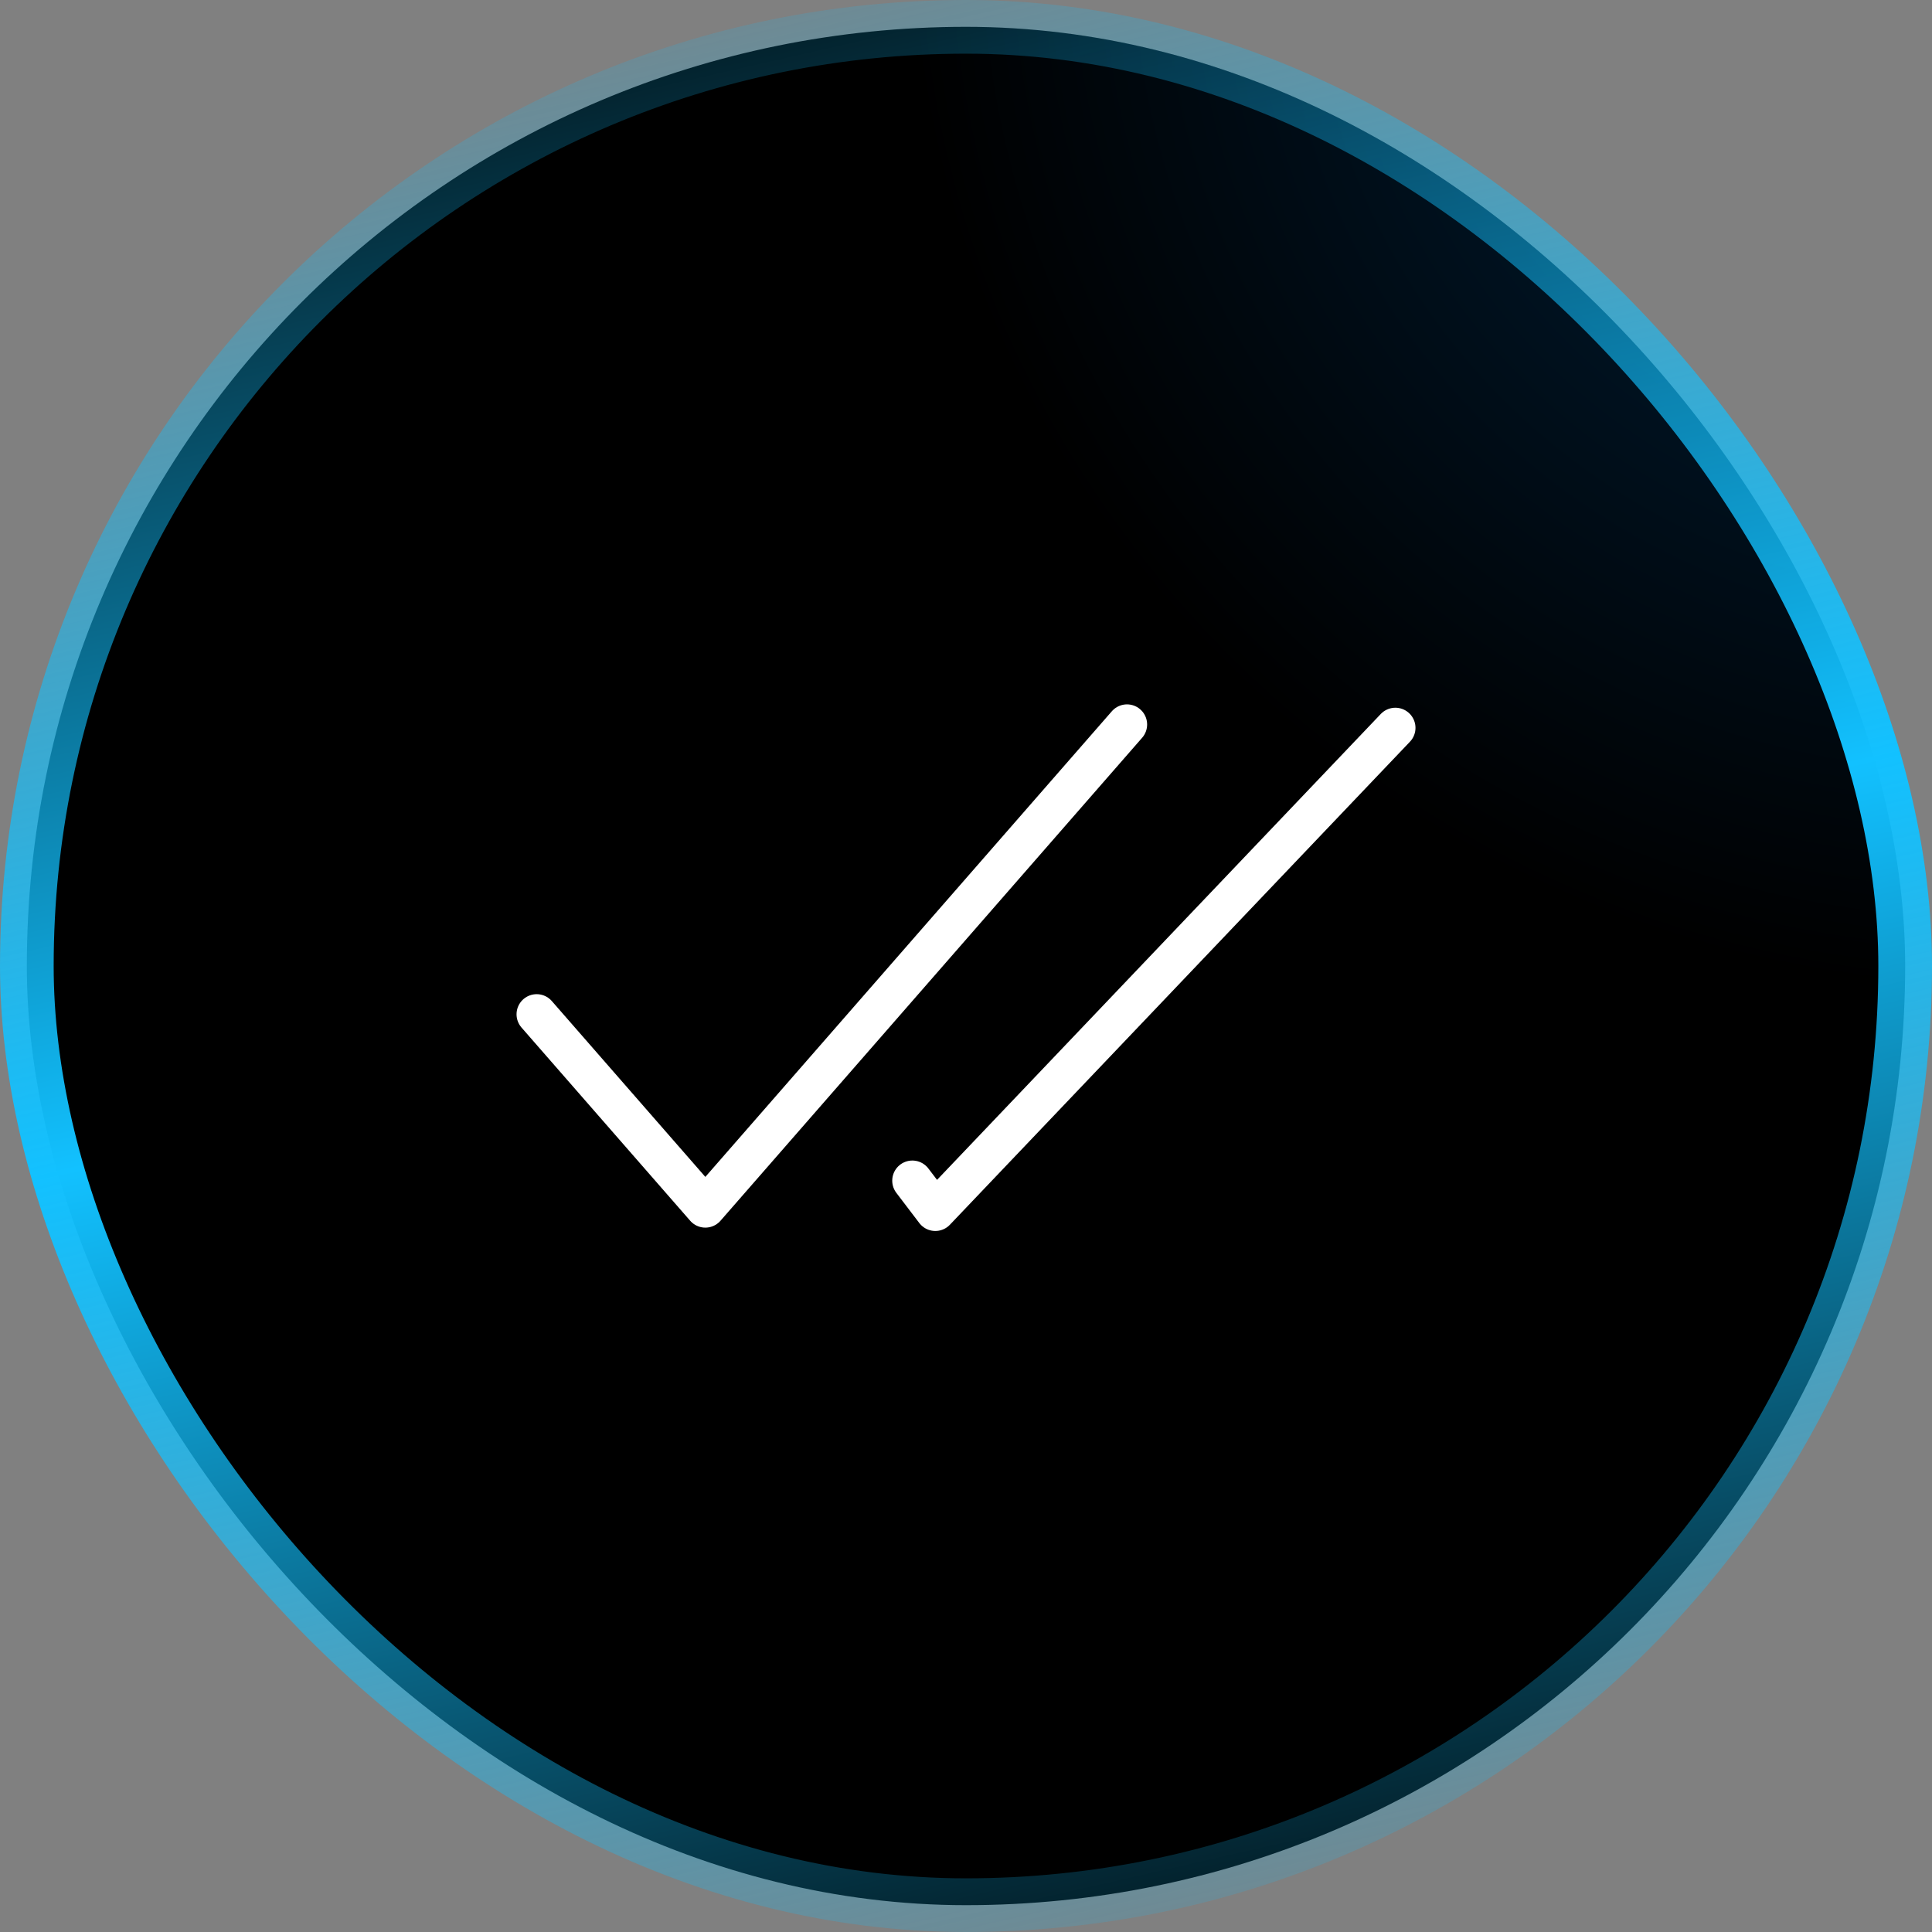
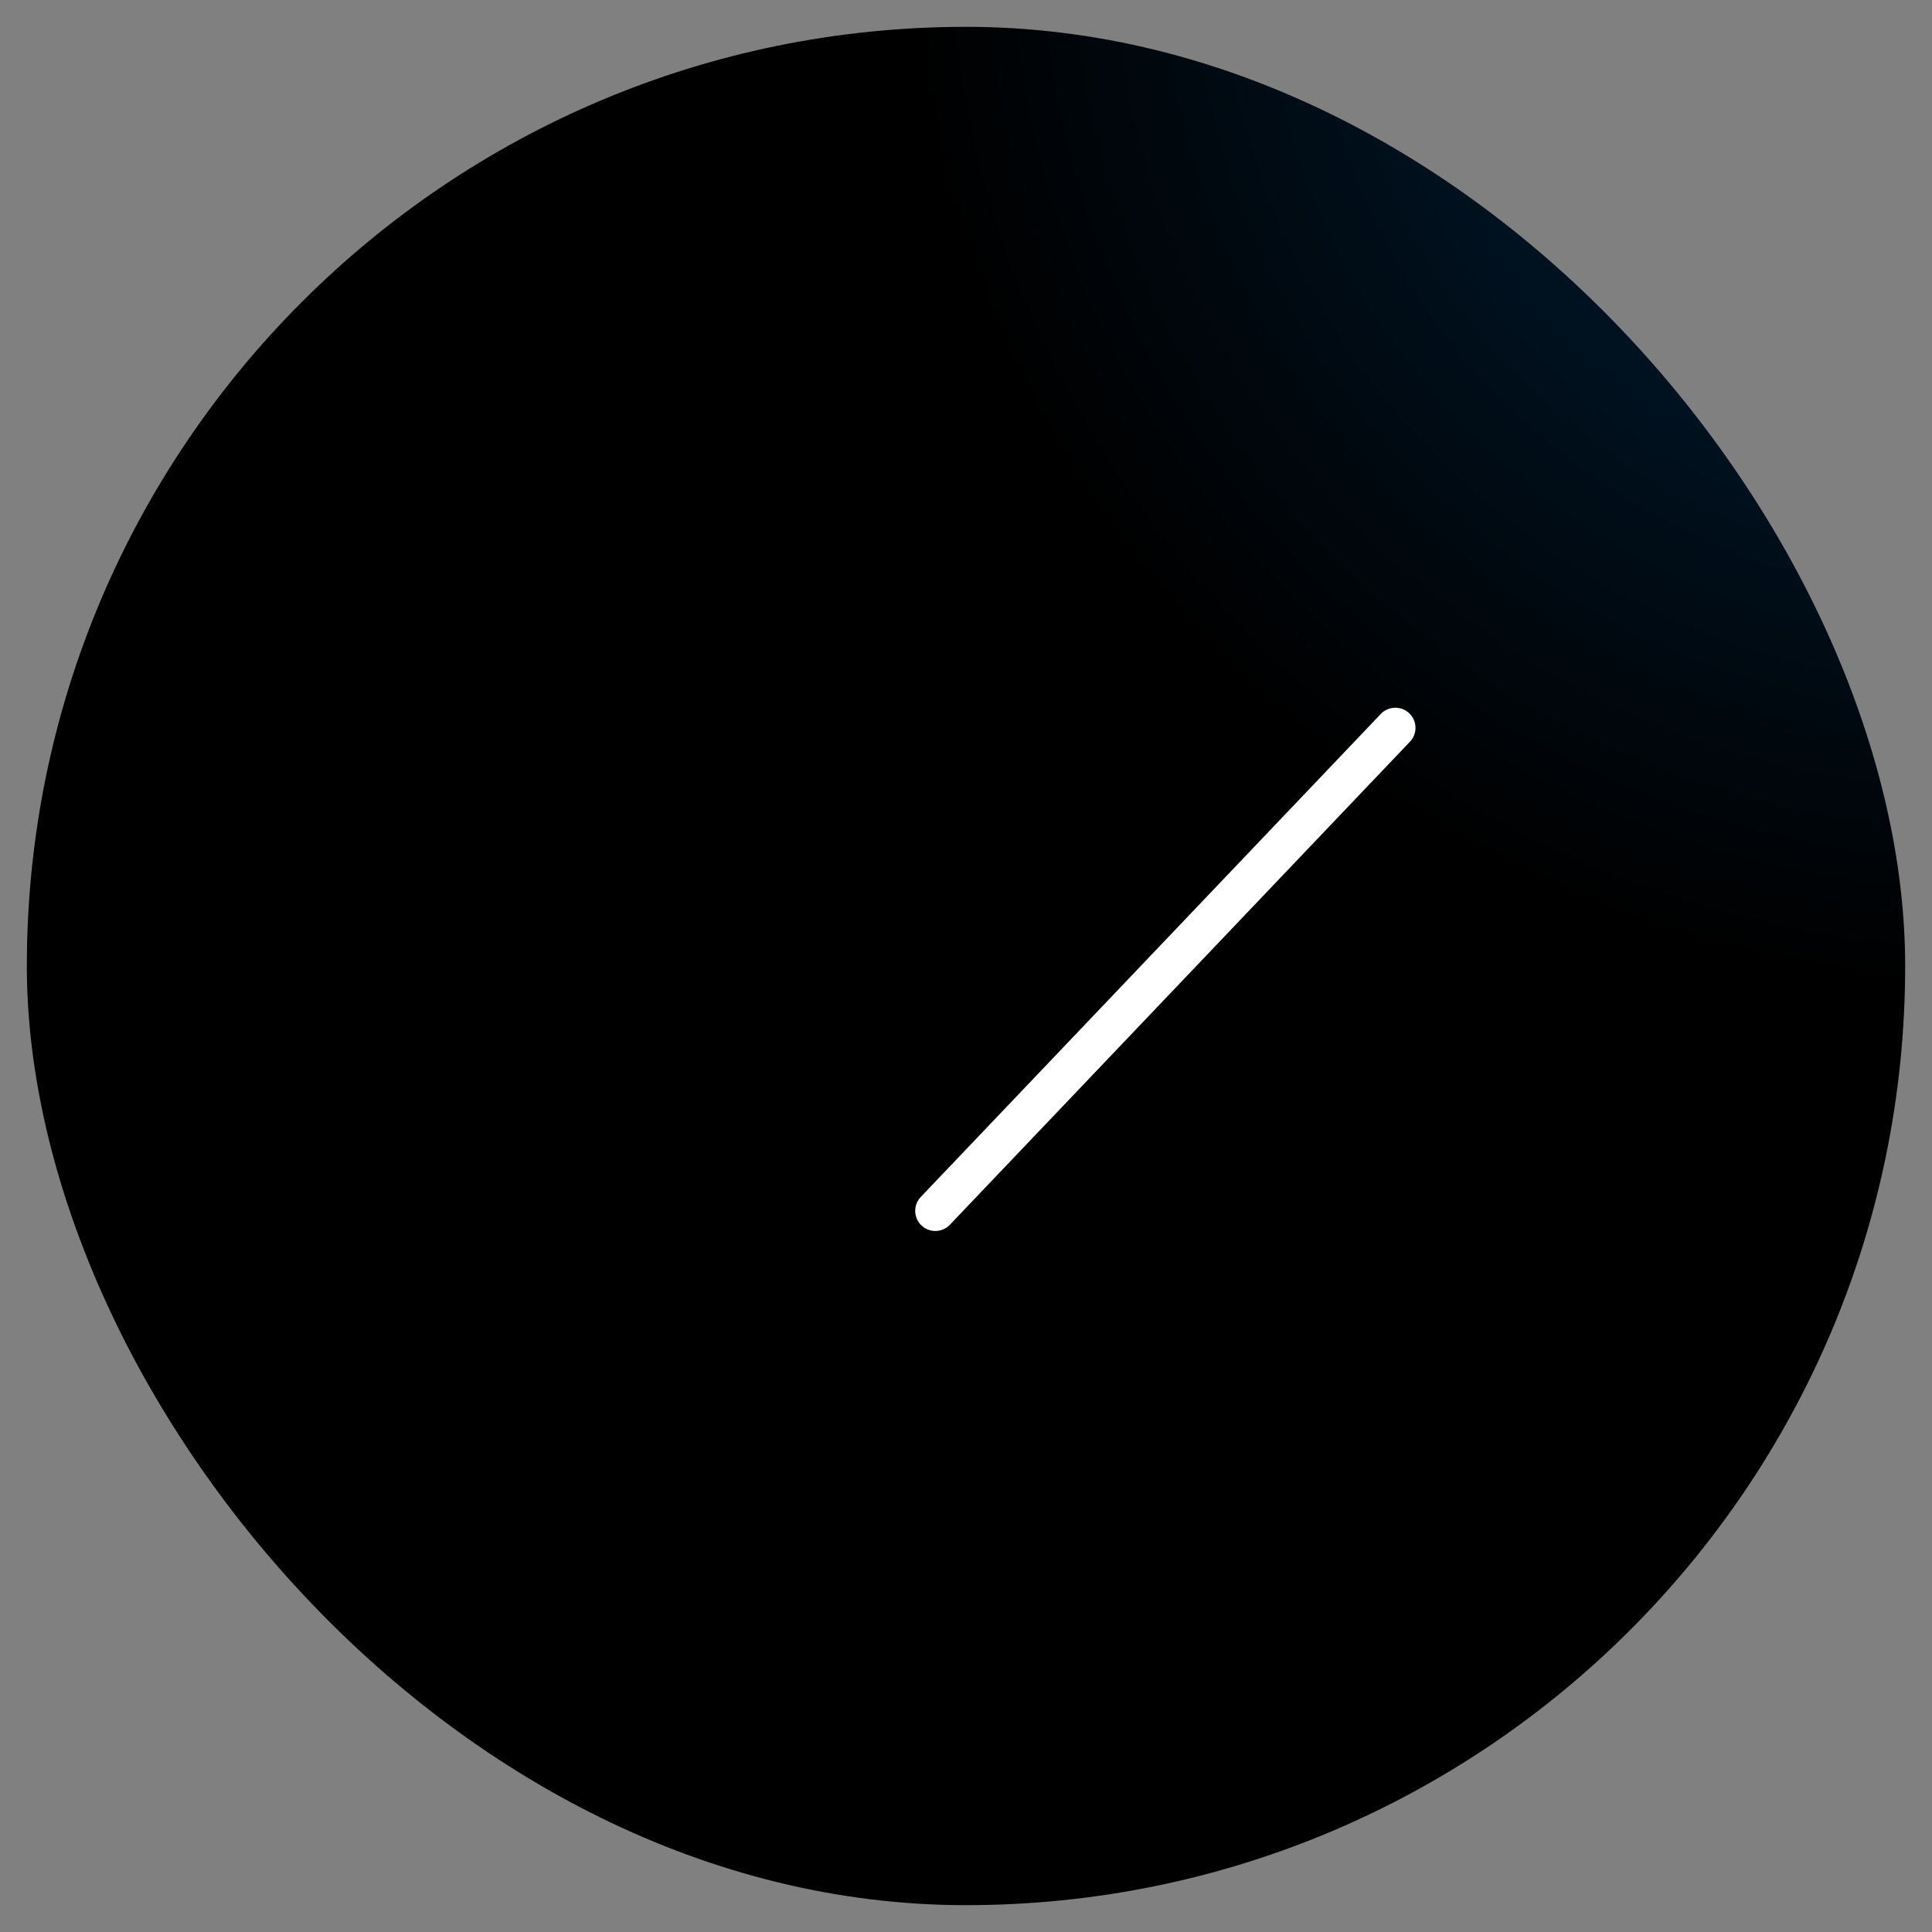
<svg xmlns="http://www.w3.org/2000/svg" width="72" height="72" viewBox="0 0 72 72" fill="none">
  <rect x="0" y="0" width="72" height="72" fill="#808080" stroke="none" />
  <rect x="1" y="1" width="70" height="70" rx="35" fill="black" />
  <rect x="1" y="1" width="70" height="70" rx="35" fill="url(#paint0_radial_952_15115)" fill-opacity="0.5" />
-   <rect x="1" y="1" width="70" height="70" rx="35" stroke="url(#paint1_linear_952_15115)" stroke-width="2" />
-   <path d="M20 37.8L26.286 45L42 27" stroke="white" stroke-width="1.5" stroke-linecap="round" stroke-linejoin="round" />
-   <path d="M52.001 27.125L34.857 45.125L34.001 44" stroke="white" stroke-width="1.5" stroke-linecap="round" stroke-linejoin="round" />
+   <path d="M52.001 27.125L34.857 45.125" stroke="white" stroke-width="1.5" stroke-linecap="round" stroke-linejoin="round" />
  <defs>
    <radialGradient id="paint0_radial_952_15115" cx="0" cy="0" r="1" gradientUnits="userSpaceOnUse" gradientTransform="translate(72 -1.82757e-06) rotate(119.608) scale(36.137 39.386)">
      <stop stop-color="#00447B" />
      <stop offset="1" stop-color="#00447B" stop-opacity="0" />
    </radialGradient>
    <linearGradient id="paint1_linear_952_15115" x1="71.733" y1="71.733" x2="52.684" y2="-11.7" gradientUnits="userSpaceOnUse">
      <stop stop-color="#12C1FF" stop-opacity="0" />
      <stop offset="0.5" stop-color="#12C1FF" />
      <stop offset="1" stop-color="#12C1FF" stop-opacity="0" />
    </linearGradient>
  </defs>
</svg>